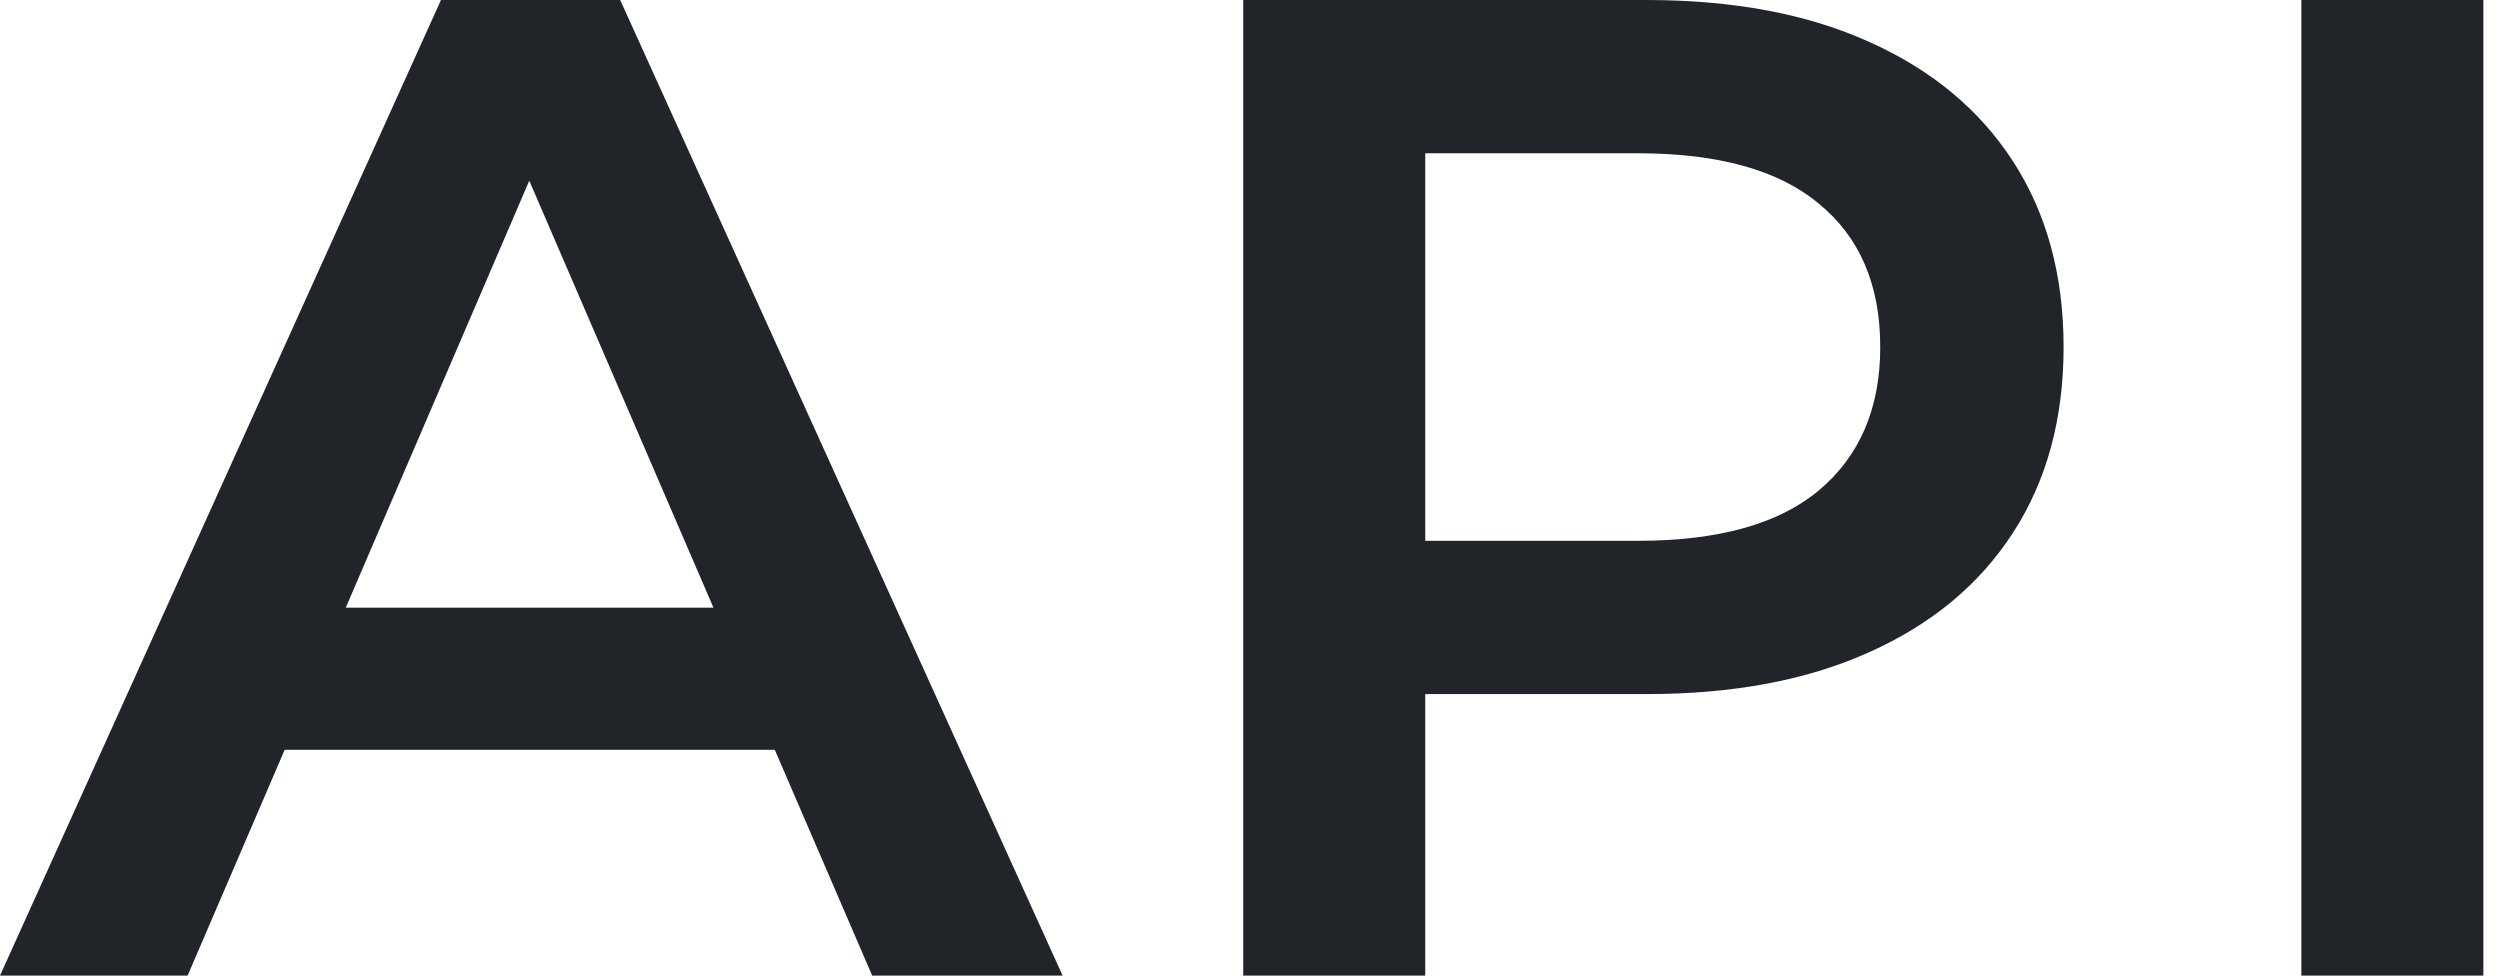
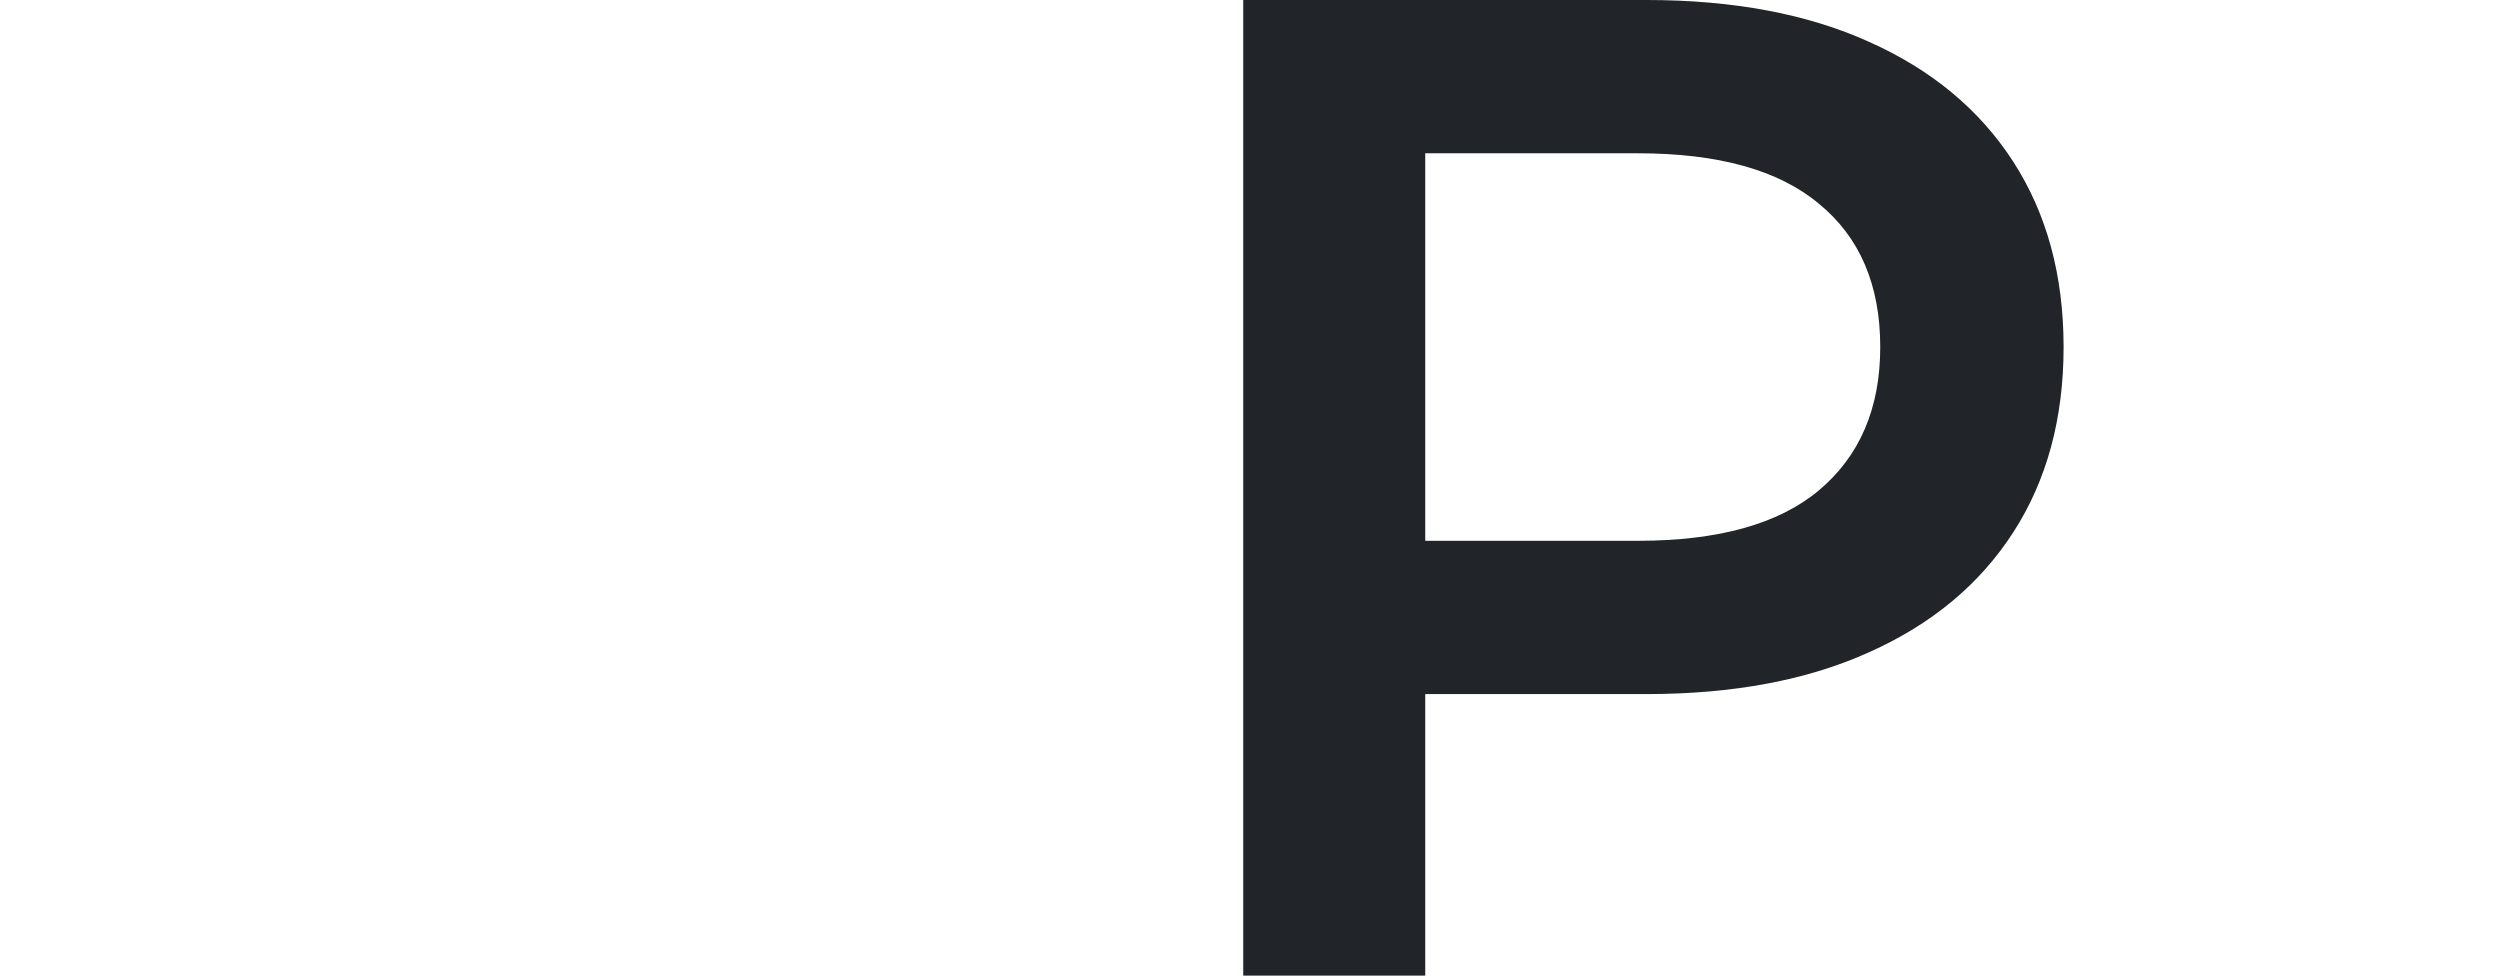
<svg xmlns="http://www.w3.org/2000/svg" width="41" height="16" viewBox="0 0 41 16" fill="none">
-   <path d="M0 16L7.232 0H10.171L17.427 16H14.304L8.082 1.577H9.276L3.077 16H0ZM3.329 12.297L4.133 9.966H12.812L13.615 12.297H3.329Z" fill="#212529" />
  <path d="M20.389 16V0H27.001C28.425 0 29.642 0.229 30.652 0.686C31.677 1.143 32.466 1.798 33.017 2.651C33.568 3.505 33.843 4.518 33.843 5.691C33.843 6.865 33.568 7.878 33.017 8.731C32.466 9.585 31.677 10.24 30.652 10.697C29.642 11.154 28.425 11.383 27.001 11.383H22.042L23.374 9.989V16H20.389ZM23.374 10.309L22.042 8.869H26.864C28.18 8.869 29.167 8.594 29.825 8.046C30.499 7.482 30.836 6.697 30.836 5.691C30.836 4.67 30.499 3.886 29.825 3.337C29.167 2.789 28.18 2.514 26.864 2.514H22.042L23.374 1.051V10.309Z" fill="#212529" />
-   <path d="M37.742 16V0H40.727V16H37.742Z" fill="#212529" />
</svg>